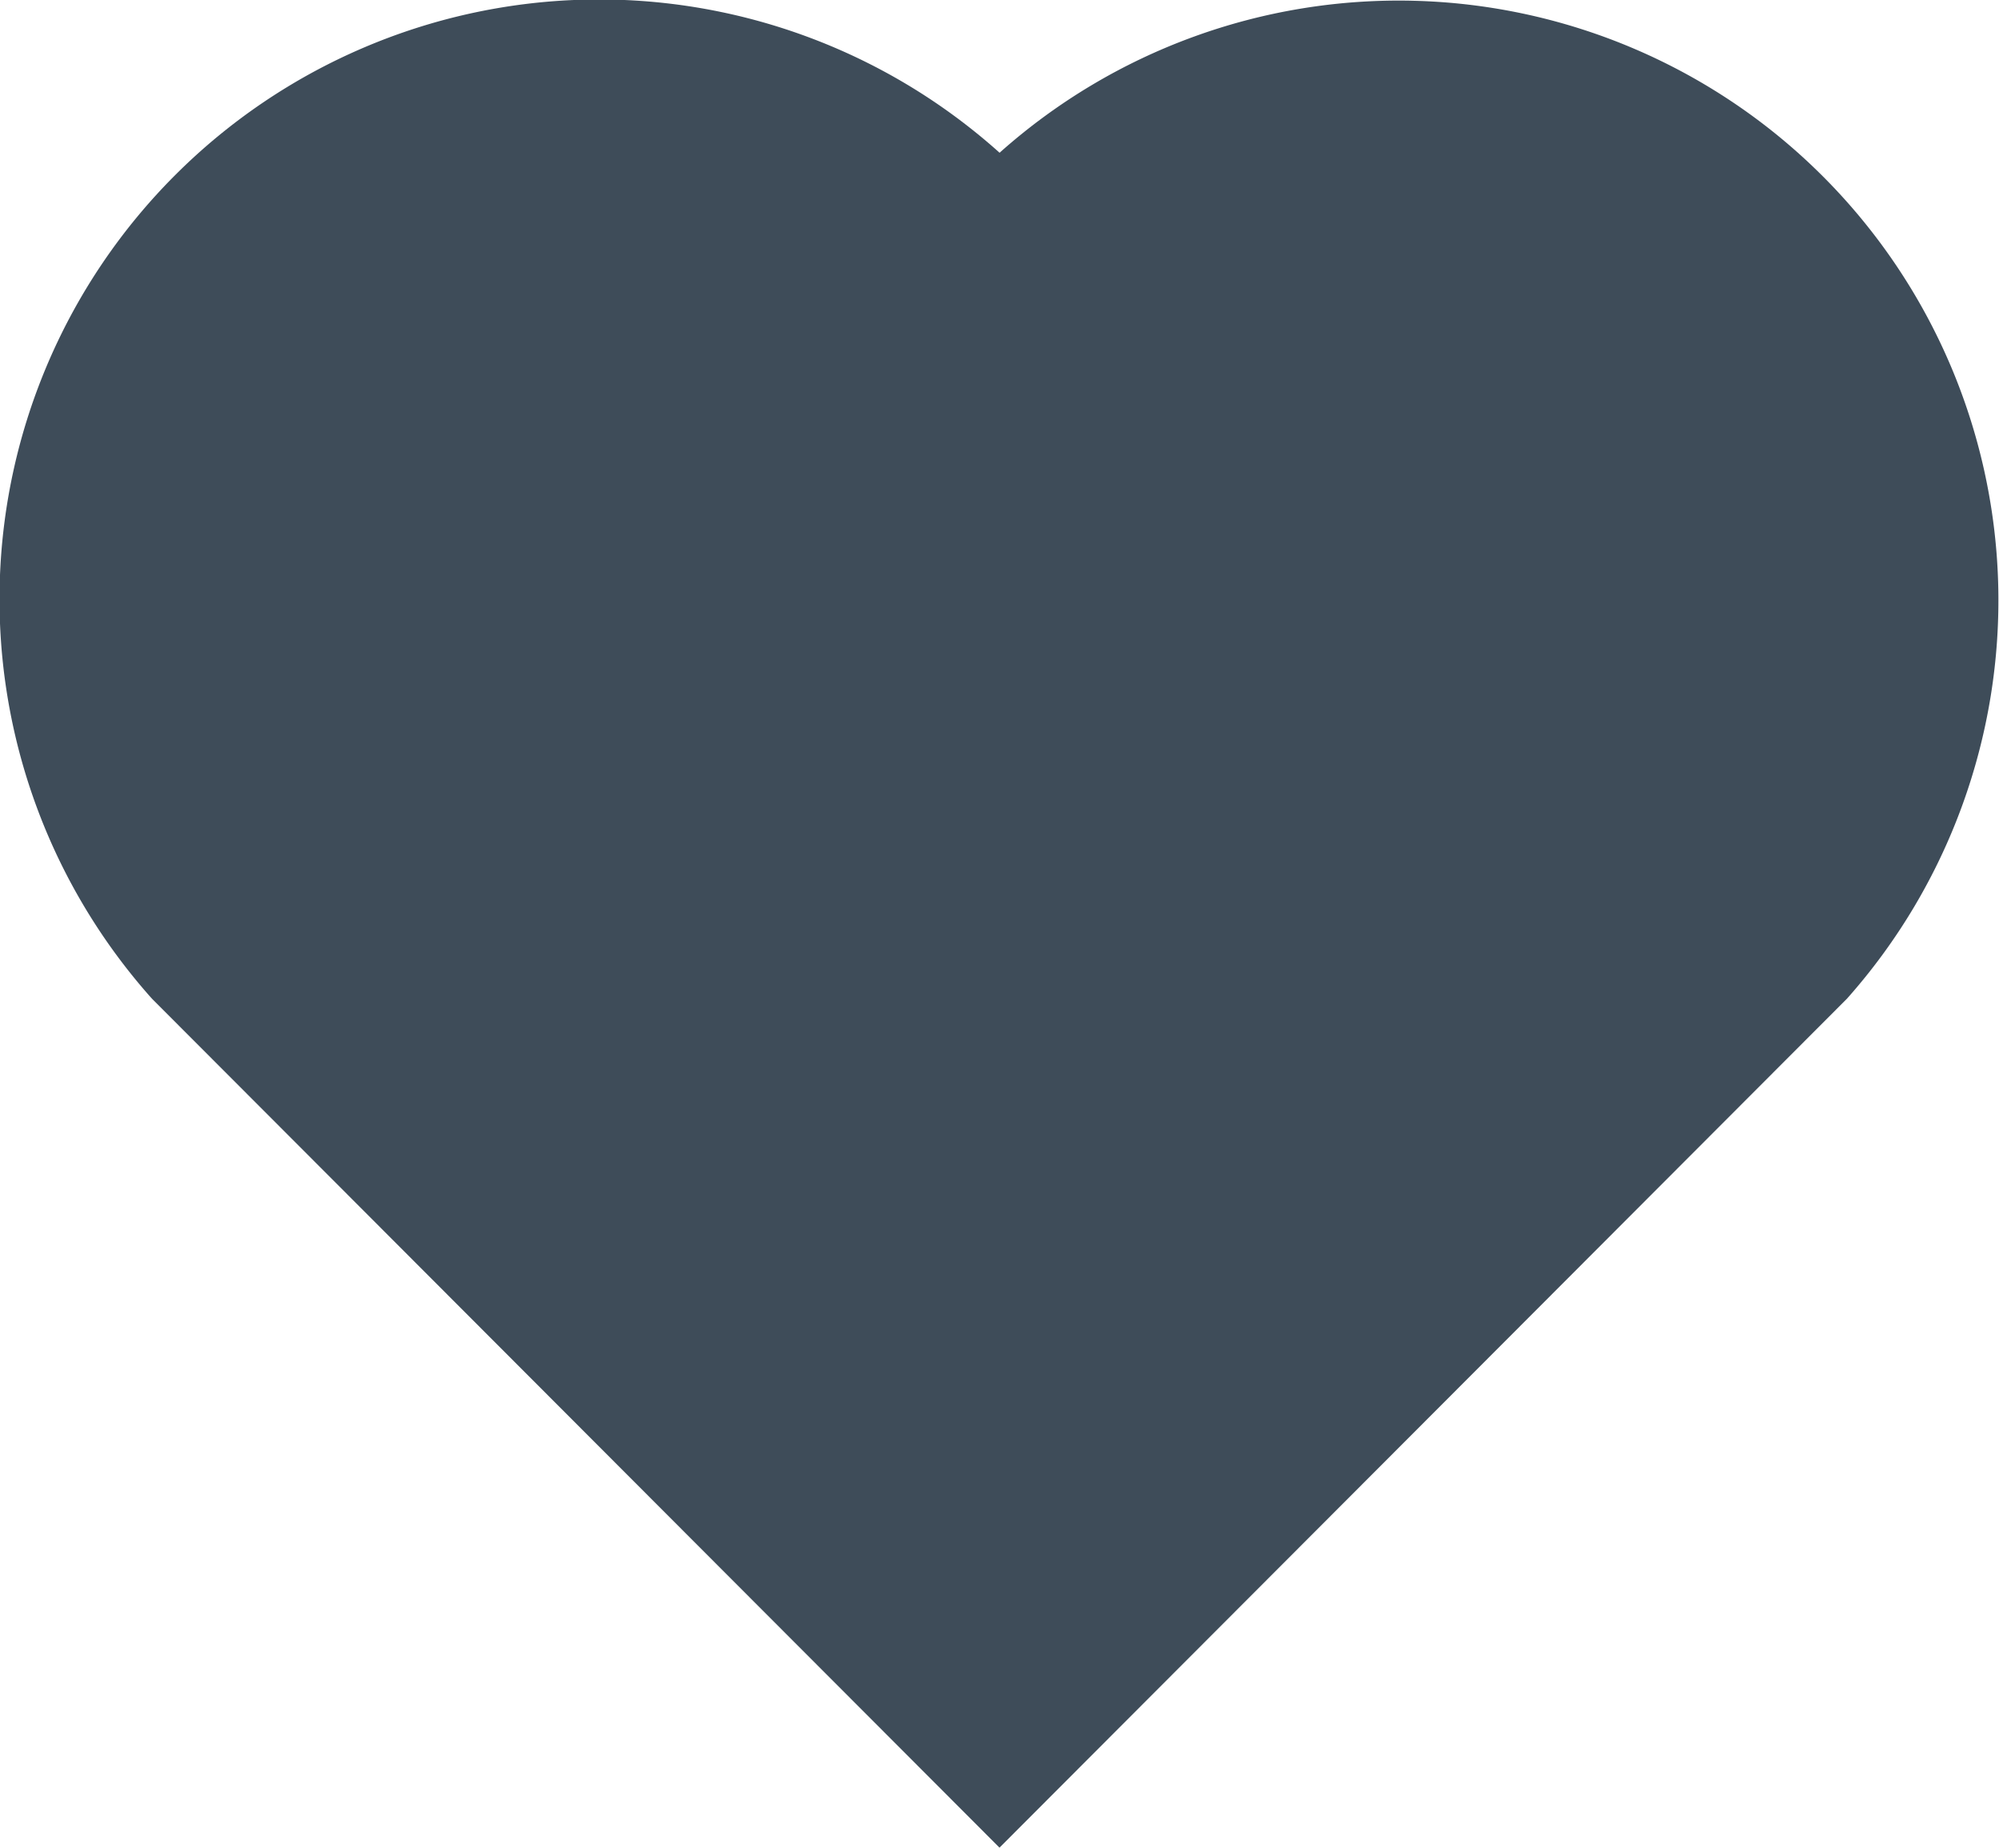
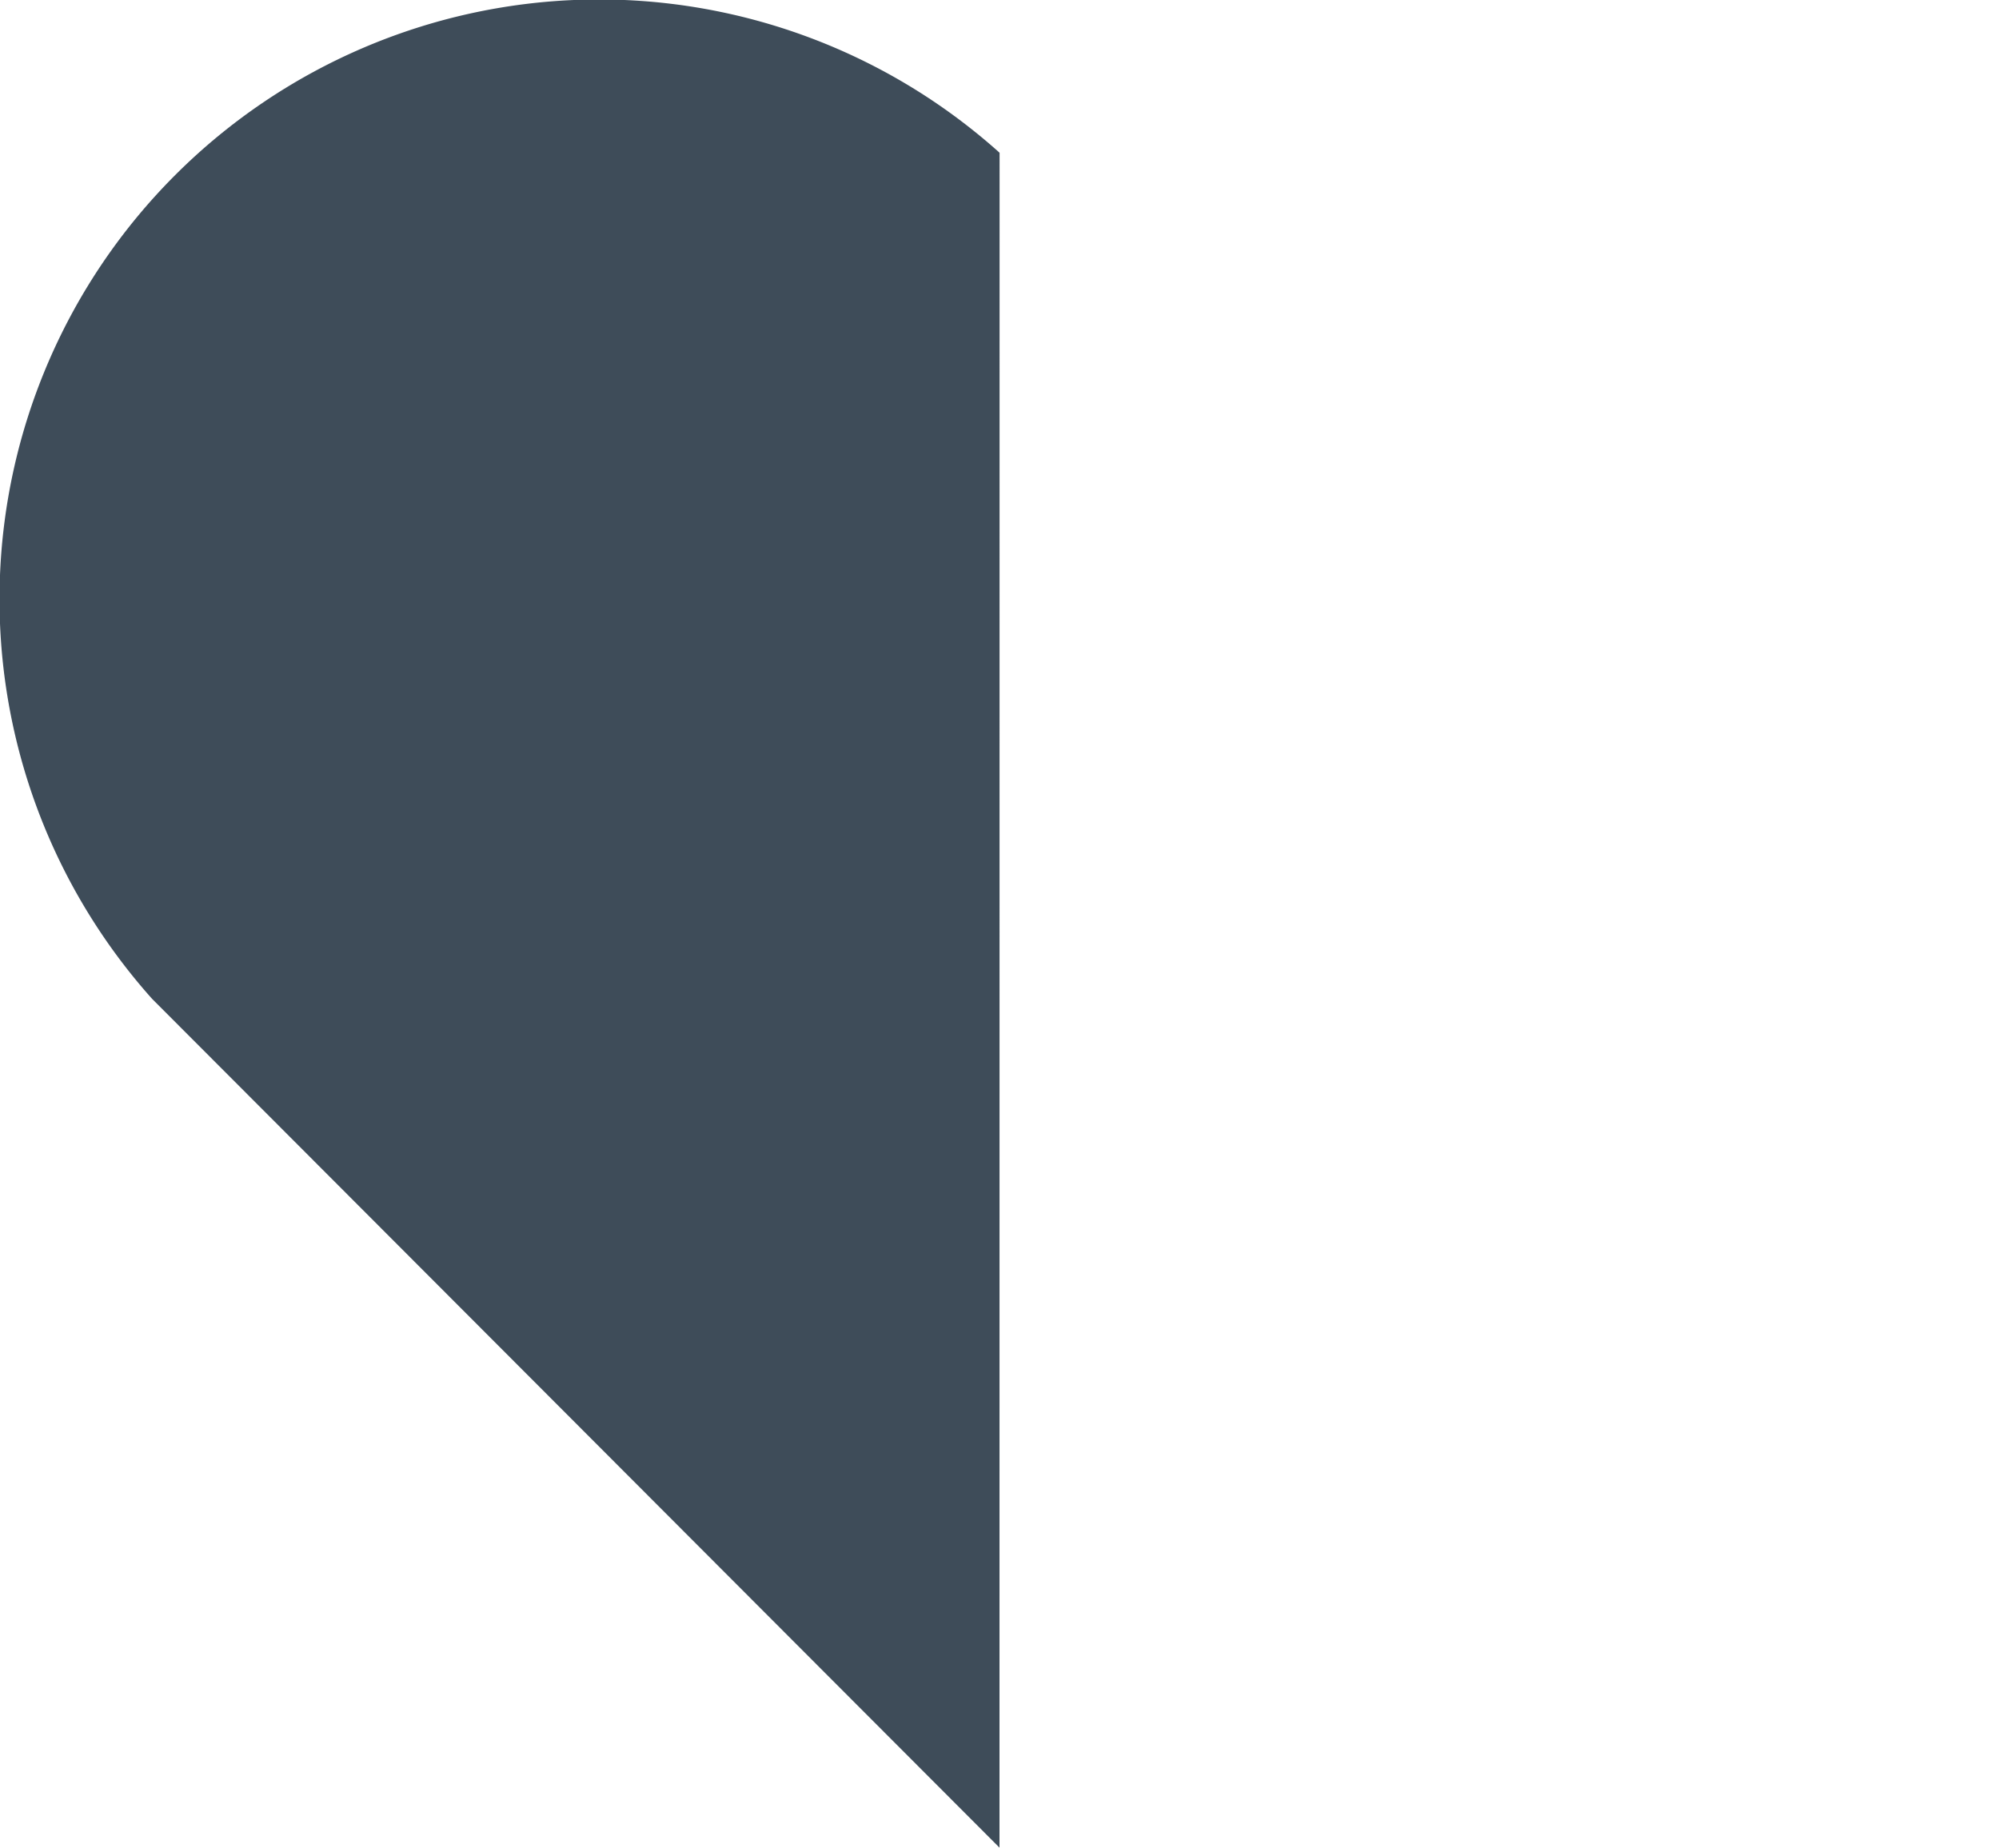
<svg xmlns="http://www.w3.org/2000/svg" width="23.768" height="21.967" viewBox="0 0 23.768 21.967">
-   <path id="heart-fill" d="M13.885,4.816A7.13,7.13,0,0,1,23.959,14.875L13.884,24.967,3.808,14.875A7.13,7.13,0,0,1,13.885,4.816Z" transform="translate(-2 -3)" fill="#3e4c59" />
+   <path id="heart-fill" d="M13.885,4.816L13.884,24.967,3.808,14.875A7.13,7.13,0,0,1,13.885,4.816Z" transform="translate(-2 -3)" fill="#3e4c59" />
</svg>